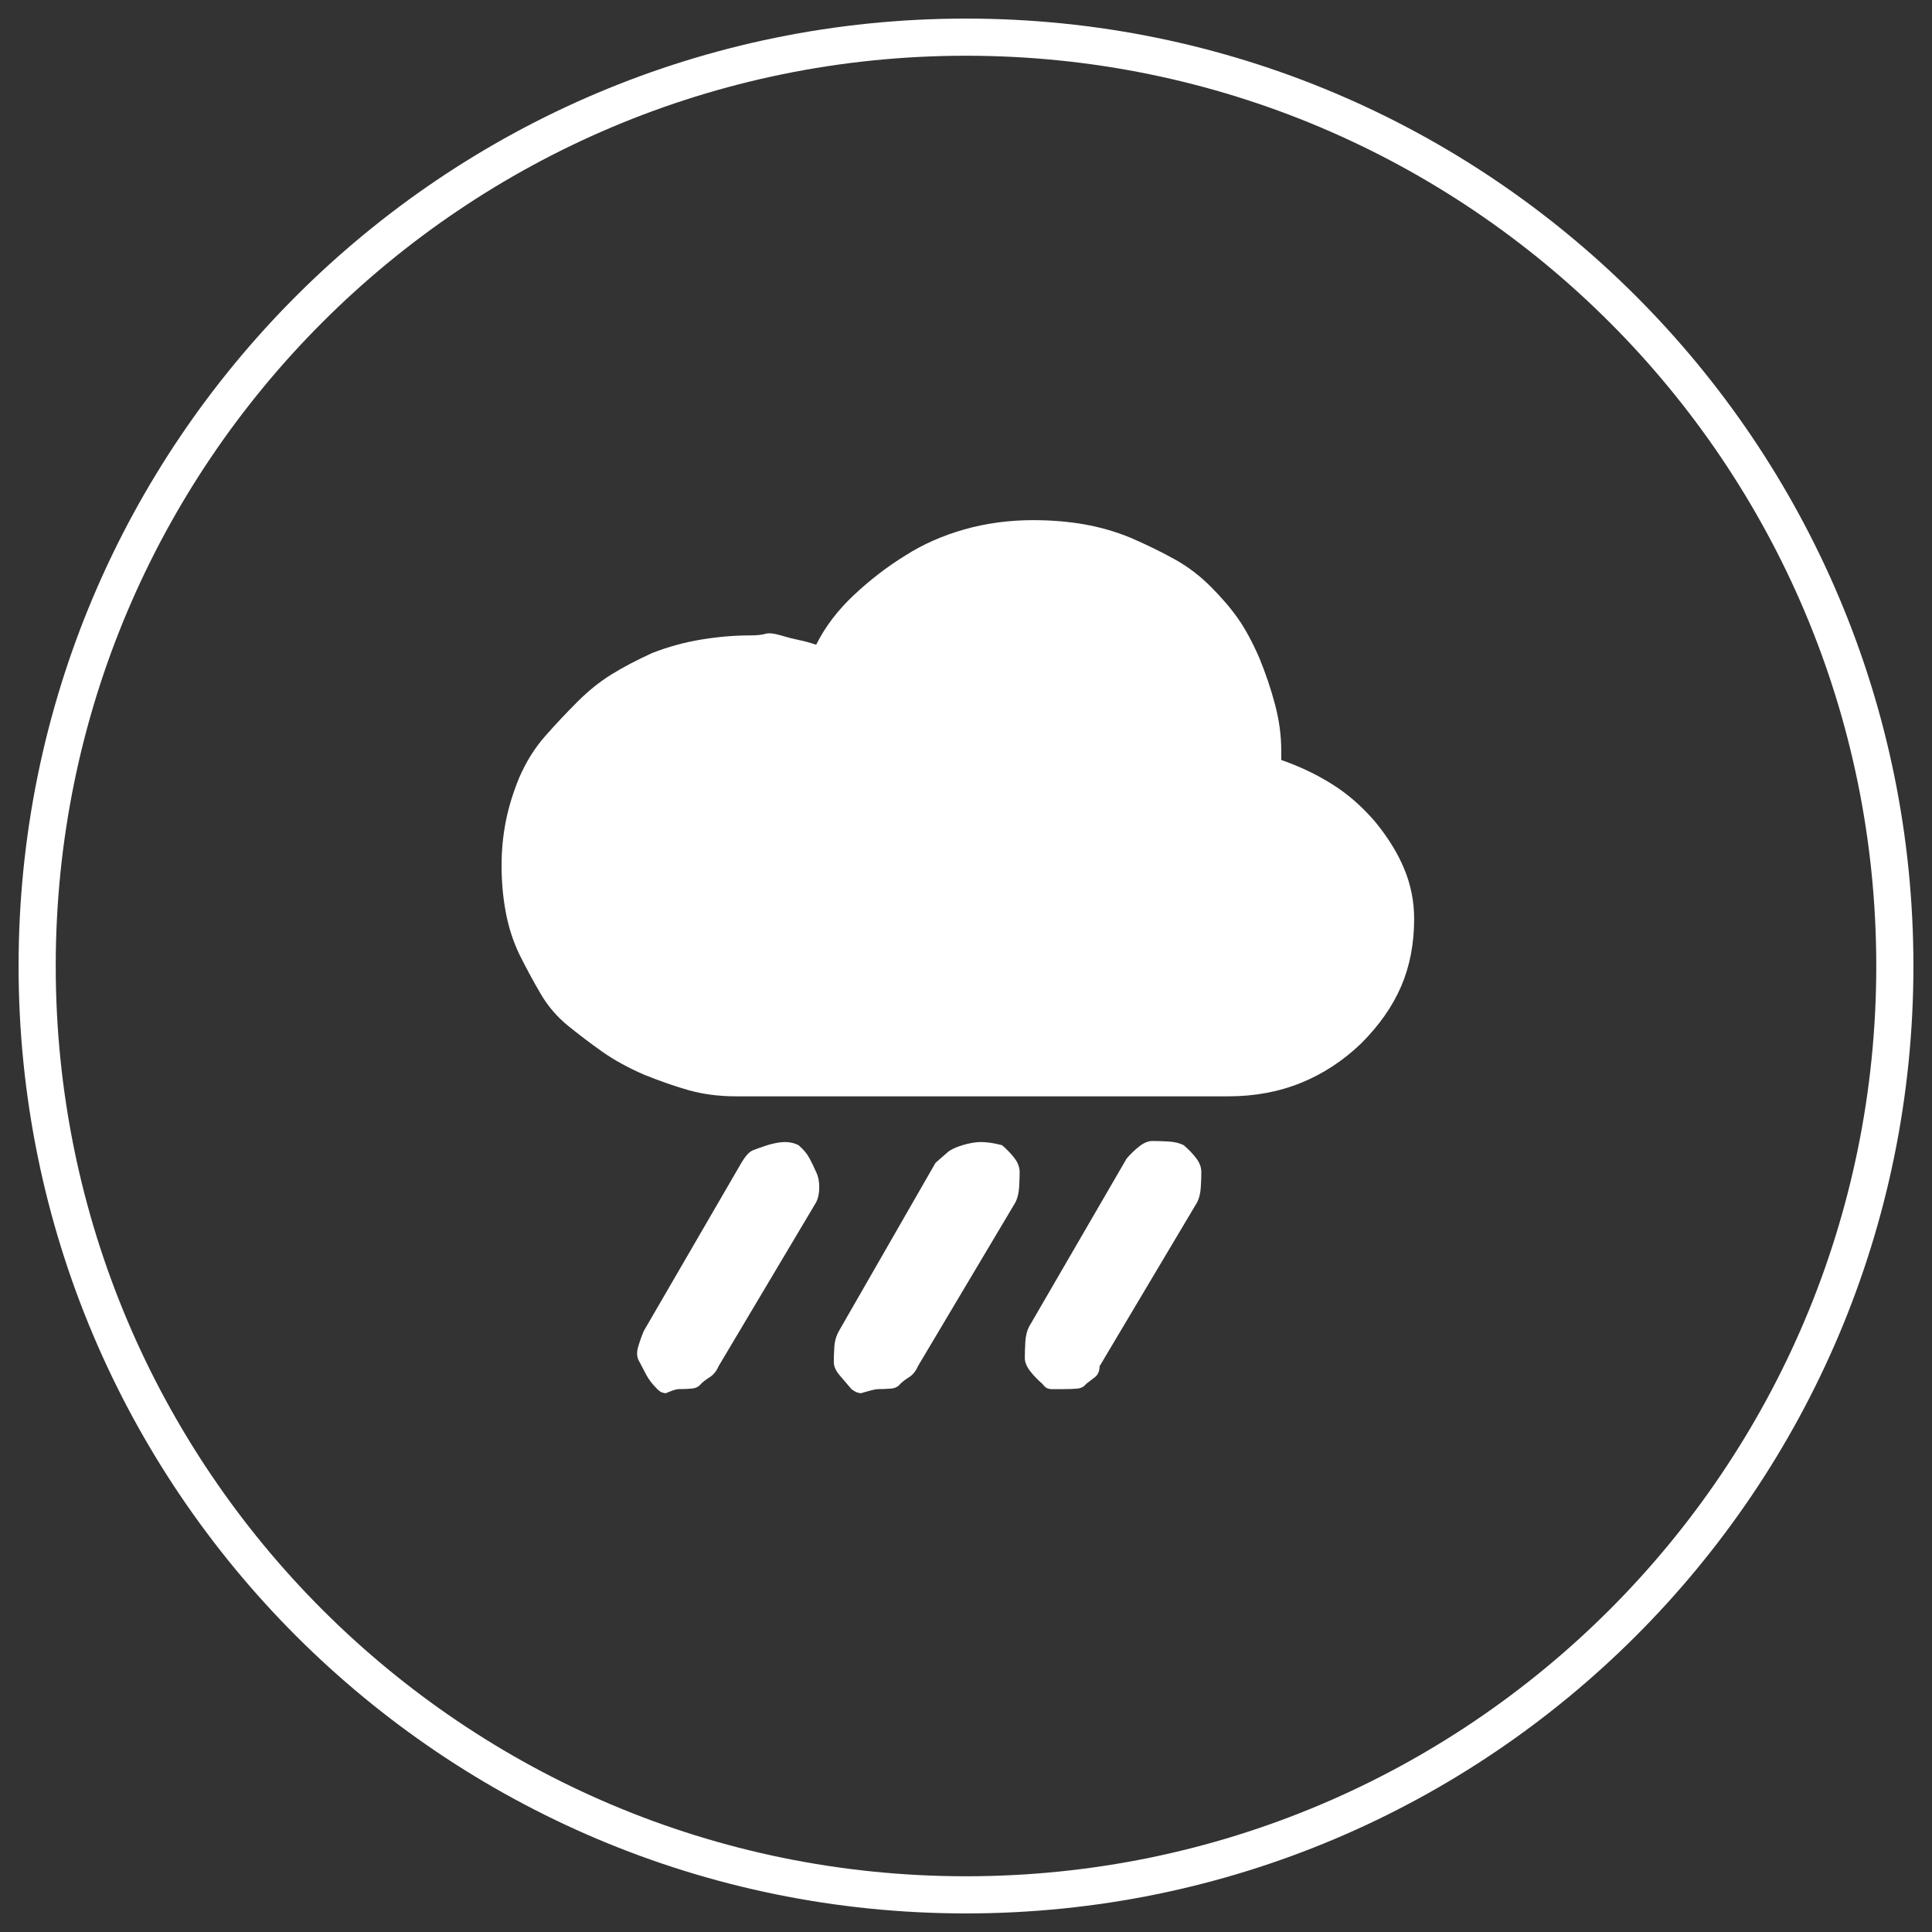
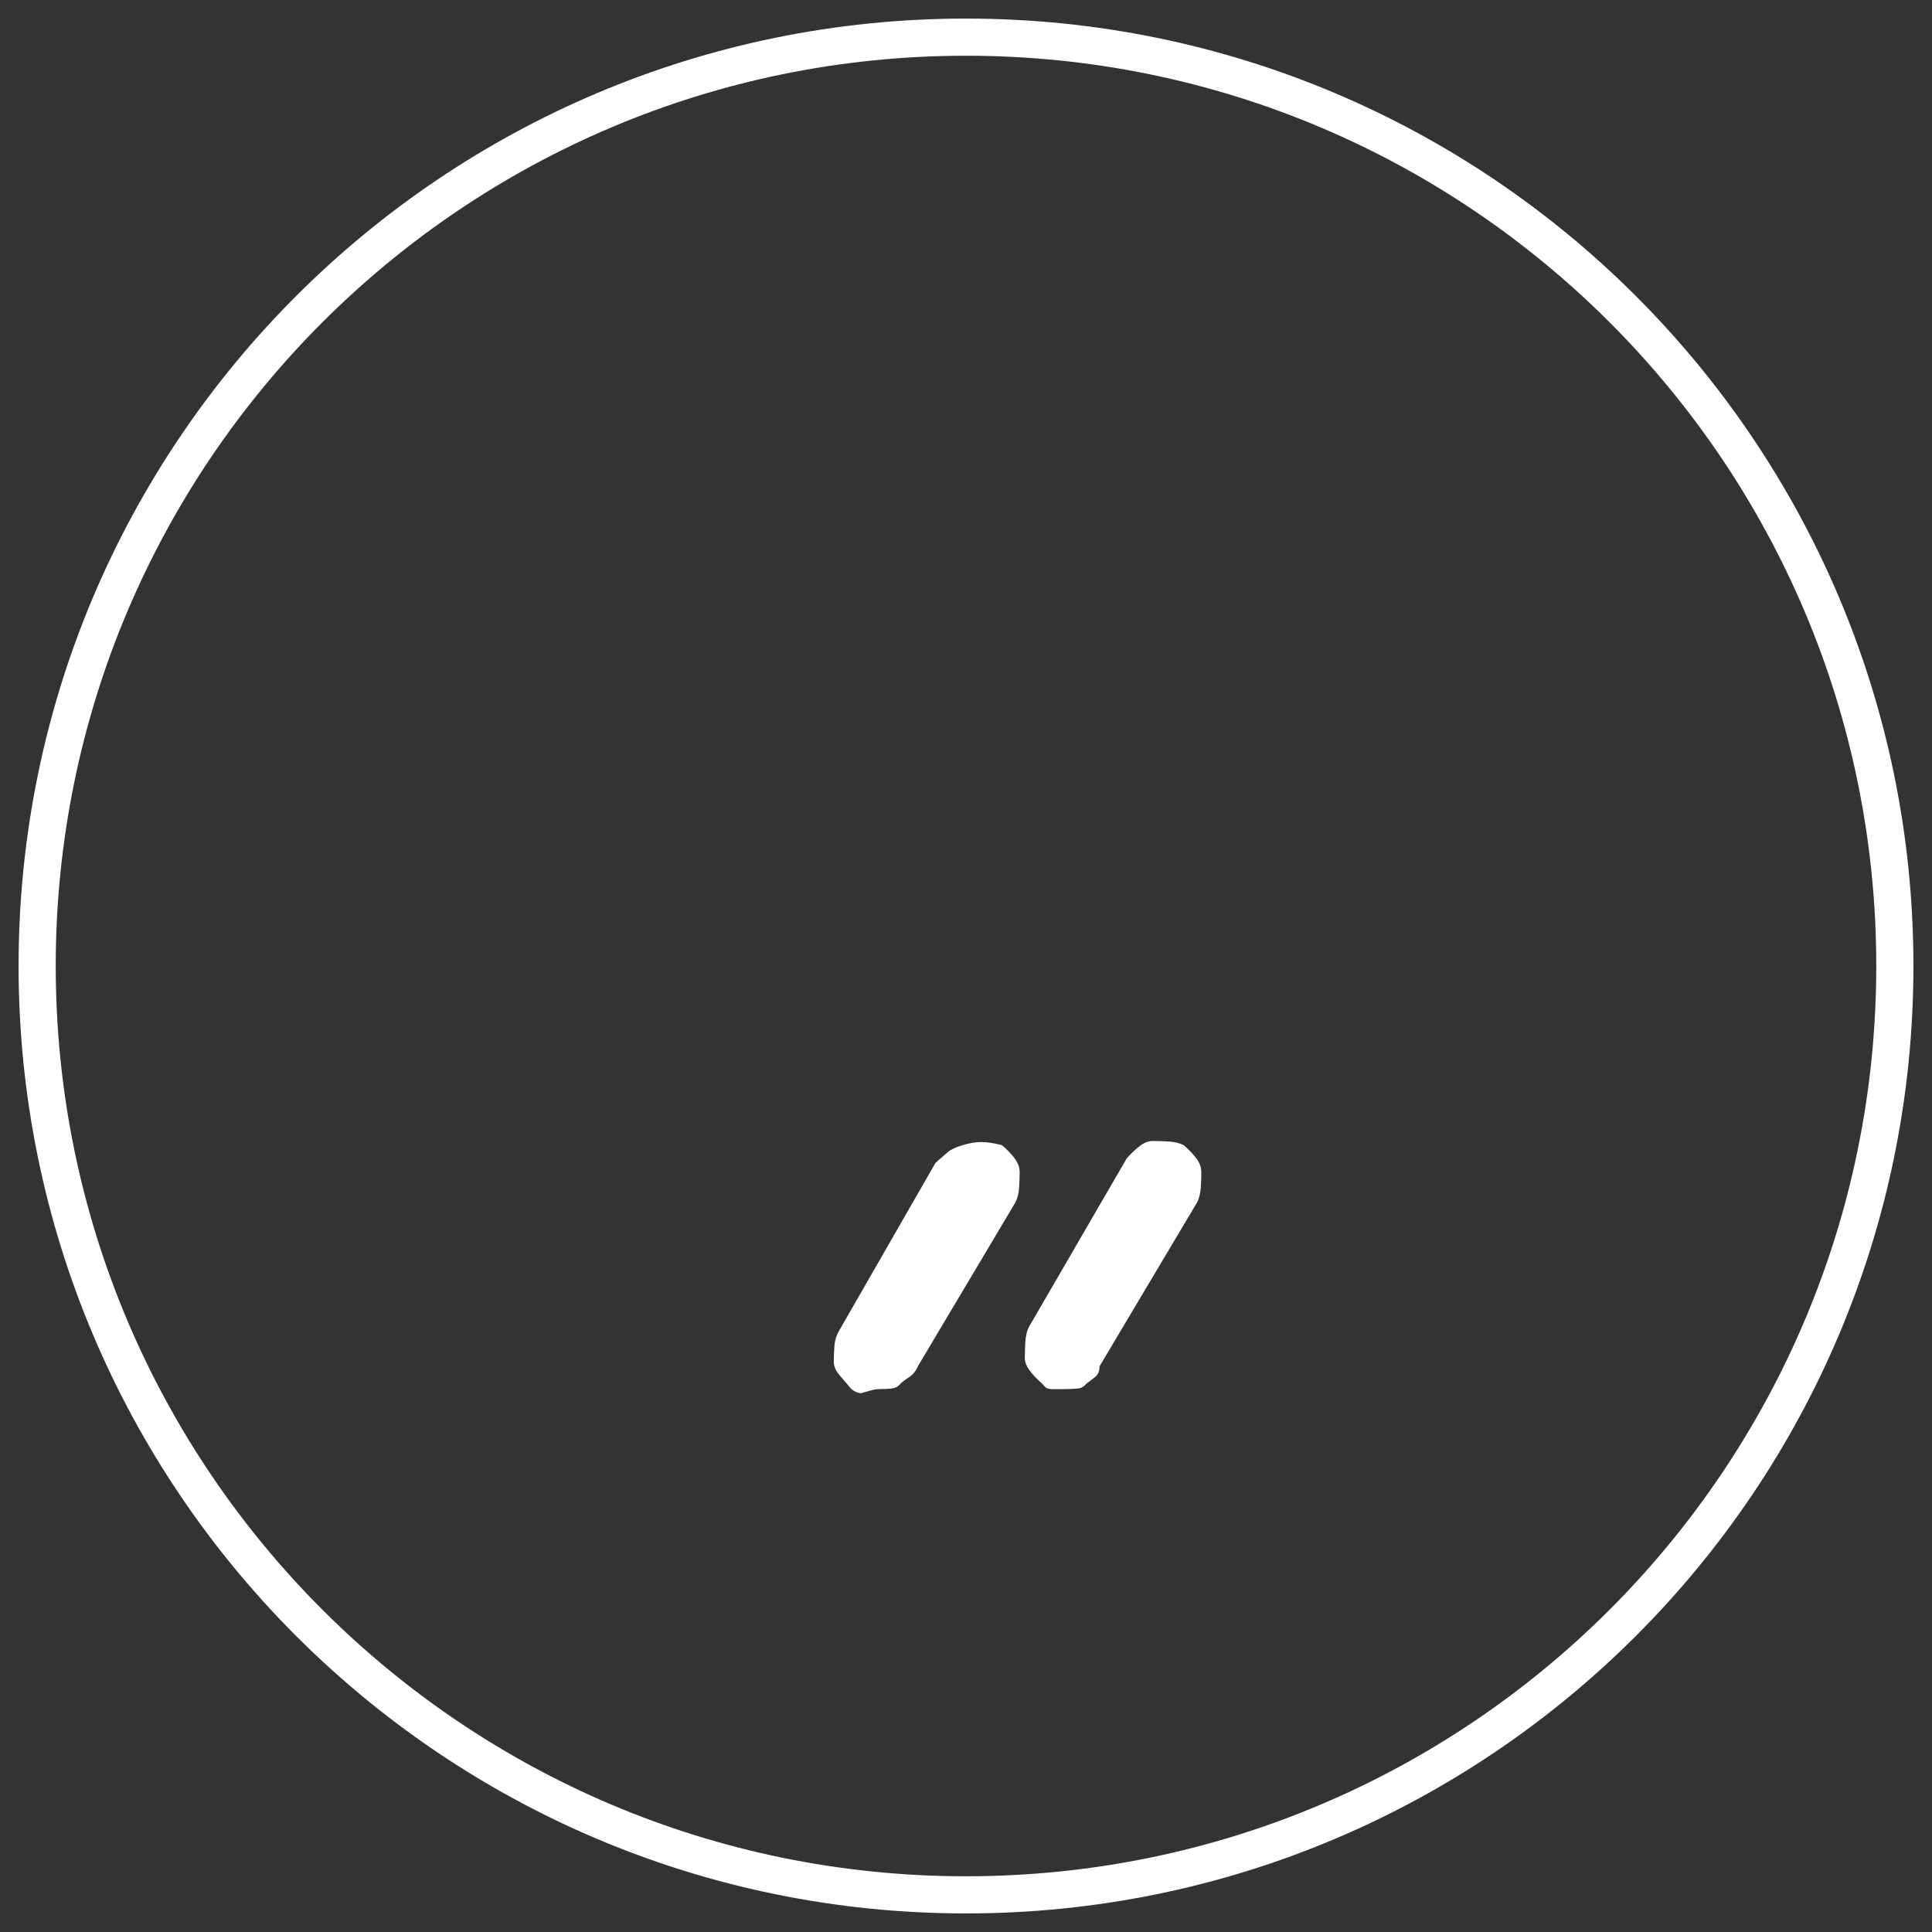
<svg xmlns="http://www.w3.org/2000/svg" width="52px" height="52px" viewBox="0 0 52 52" version="1.1">
  <rect x="0" y="0" width="52" height="52" fill="#333333" stroke="none" />
  <g id="3-2_Solution_VP2" stroke="none" stroke-width="1" fill="none" fill-rule="evenodd">
    <g id="VP2-Overview_Desktop-(lg,-1280px)" transform="translate(-665, -1273)" fill-rule="nonzero">
      <g id="7" transform="translate(666, 1274)">
        <path d="M25,50 C11.193,50 0,38.807 0,25 C0,11.193 11.193,0 25,0 C38.807,0 50,11.193 50,25 C50,38.807 38.807,50 25,50 Z" id="Combined-Shape-path" stroke="#fff" />
-         <path d="M17.278,36.388 C17.39,36.388 17.502,36.384 17.614,36.374 C17.725,36.365 17.809,36.323 17.865,36.249 C17.921,36.193 18,36.132 18.103,36.067 C18.205,36.002 18.284,35.904 18.34,35.773 L20.967,31.359 C21.023,31.247 21.051,31.112 21.051,30.953 C21.051,30.795 21.023,30.66 20.967,30.548 C20.911,30.418 20.85,30.292 20.785,30.171 C20.72,30.05 20.622,29.933 20.492,29.822 C20.38,29.766 20.259,29.738 20.128,29.738 C19.998,29.738 19.84,29.766 19.653,29.822 C19.486,29.878 19.355,29.924 19.262,29.961 C19.169,29.999 19.067,30.11 18.955,30.297 L16.328,34.823 C16.272,34.954 16.221,35.098 16.174,35.257 C16.128,35.415 16.142,35.55 16.216,35.662 C16.272,35.773 16.333,35.89 16.398,36.011 C16.463,36.132 16.561,36.258 16.691,36.388 C16.747,36.444 16.799,36.477 16.845,36.486 L16.915,36.5 L17.055,36.444 C17.148,36.407 17.222,36.388 17.278,36.388 Z" id="Combined-Shape-path" fill="#fff" />
-         <path d="M36,21.103 C35.646,20.694 35.26,20.358 34.84,20.098 C34.421,19.837 33.969,19.622 33.485,19.455 L33.485,19.203 C33.485,18.793 33.429,18.379 33.317,17.96 C33.206,17.541 33.066,17.126 32.898,16.716 C32.712,16.288 32.521,15.934 32.326,15.655 C32.13,15.375 31.883,15.086 31.585,14.788 C31.287,14.49 30.961,14.243 30.607,14.048 C30.253,13.852 29.862,13.661 29.433,13.475 C29.024,13.307 28.604,13.186 28.176,13.112 C27.748,13.037 27.291,13 26.807,13 C26.155,13 25.535,13.084 24.949,13.251 C24.362,13.419 23.836,13.652 23.37,13.95 C22.885,14.248 22.424,14.602 21.987,15.012 C21.549,15.422 21.209,15.869 20.967,16.353 C20.799,16.297 20.645,16.255 20.506,16.227 C20.366,16.199 20.203,16.158 20.017,16.102 C19.83,16.046 19.691,16.032 19.598,16.06 C19.504,16.088 19.365,16.102 19.178,16.102 C18.769,16.102 18.335,16.139 17.879,16.213 C17.423,16.288 16.98,16.409 16.552,16.577 C16.142,16.763 15.779,16.954 15.462,17.15 C15.145,17.345 14.838,17.592 14.54,17.89 C14.242,18.188 13.953,18.495 13.674,18.812 C13.394,19.129 13.161,19.501 12.975,19.93 C12.807,20.34 12.686,20.736 12.612,21.117 C12.537,21.499 12.5,21.895 12.5,22.305 C12.5,22.733 12.537,23.148 12.612,23.548 C12.686,23.949 12.807,24.326 12.975,24.68 C13.161,25.053 13.352,25.407 13.548,25.742 C13.743,26.077 13.99,26.366 14.288,26.608 C14.586,26.85 14.894,27.083 15.21,27.307 C15.527,27.53 15.9,27.735 16.328,27.922 C16.738,28.089 17.139,28.229 17.53,28.341 C17.921,28.452 18.349,28.508 18.815,28.508 L32.06,28.508 C32.768,28.508 33.42,28.387 34.016,28.145 C34.612,27.903 35.152,27.549 35.637,27.083 C36.121,26.599 36.48,26.087 36.713,25.546 C36.945,25.006 37.062,24.401 37.062,23.73 C37.062,23.264 36.973,22.817 36.796,22.389 C36.619,21.96 36.354,21.532 36,21.103 Z" id="Combined-Shape-path" fill="#fff" />
        <path d="M22.643,36.388 C22.755,36.388 22.867,36.384 22.979,36.374 C23.09,36.365 23.174,36.323 23.23,36.249 C23.286,36.193 23.365,36.132 23.468,36.067 C23.57,36.002 23.649,35.904 23.705,35.773 L26.332,31.359 C26.388,31.247 26.42,31.112 26.43,30.953 C26.439,30.795 26.444,30.66 26.444,30.548 C26.444,30.418 26.397,30.292 26.304,30.171 C26.211,30.05 26.099,29.933 25.968,29.822 C25.745,29.766 25.559,29.738 25.41,29.738 C25.261,29.738 25.093,29.766 24.907,29.822 C24.72,29.878 24.585,29.943 24.501,30.017 C24.418,30.092 24.311,30.185 24.18,30.297 L21.581,34.823 C21.507,34.954 21.465,35.098 21.456,35.257 C21.446,35.415 21.442,35.55 21.442,35.662 C21.442,35.773 21.493,35.89 21.595,36.011 C21.698,36.132 21.805,36.258 21.917,36.388 C21.991,36.444 22.052,36.477 22.098,36.486 L22.168,36.5 L22.364,36.444 C22.494,36.407 22.587,36.388 22.643,36.388 Z" id="Combined-Shape-path" fill="#fff" />
        <path d="M27.645,36.388 C27.775,36.388 27.892,36.384 27.994,36.374 C28.097,36.365 28.176,36.323 28.232,36.249 C28.306,36.193 28.386,36.132 28.469,36.067 C28.553,36.002 28.595,35.904 28.595,35.773 L31.222,31.359 C31.278,31.247 31.31,31.112 31.32,30.953 C31.329,30.795 31.334,30.66 31.334,30.548 C31.334,30.418 31.287,30.292 31.194,30.171 C31.101,30.05 30.989,29.933 30.859,29.822 C30.747,29.766 30.612,29.733 30.453,29.724 C30.295,29.715 30.151,29.71 30.02,29.71 C29.908,29.71 29.792,29.756 29.671,29.85 C29.55,29.943 29.433,30.054 29.322,30.185 L26.695,34.712 C26.639,34.823 26.607,34.958 26.597,35.117 C26.588,35.275 26.583,35.42 26.583,35.55 C26.583,35.662 26.63,35.778 26.723,35.899 C26.816,36.02 26.928,36.137 27.058,36.249 C27.114,36.323 27.165,36.365 27.212,36.374 L27.282,36.388 L27.645,36.388 Z" id="Combined-Shape-path" fill="#fff" />
      </g>
    </g>
  </g>
</svg>